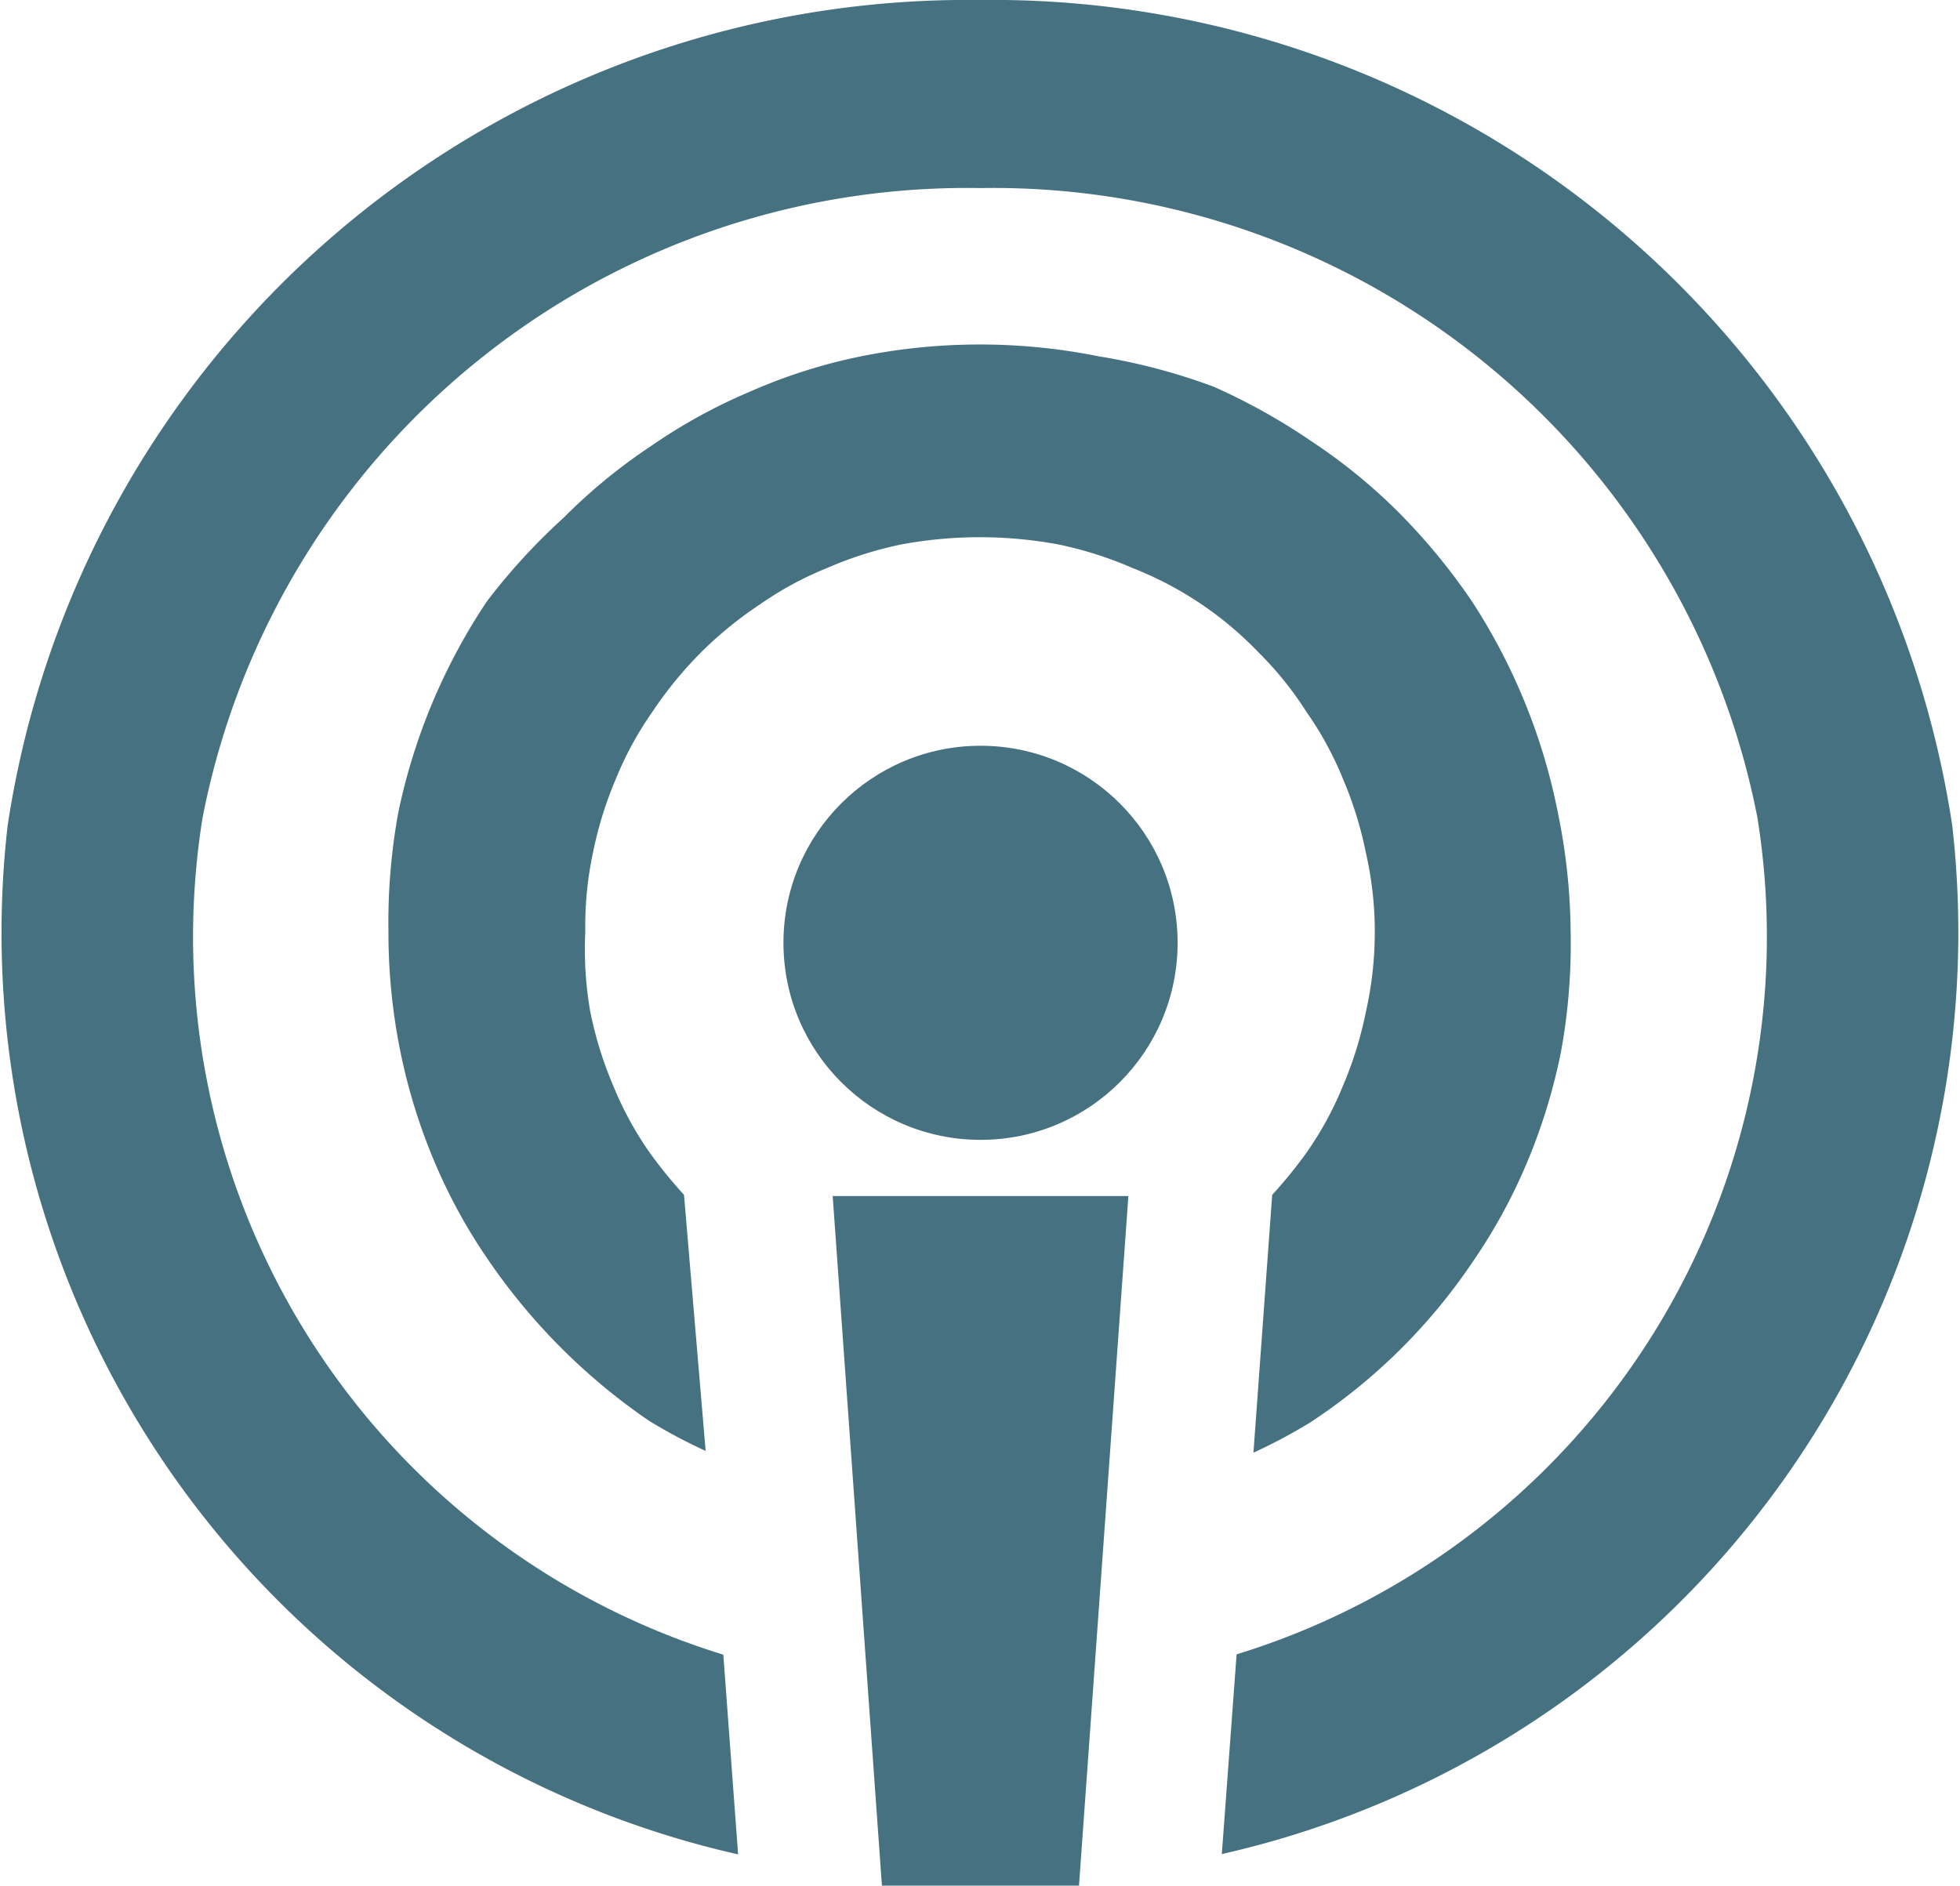
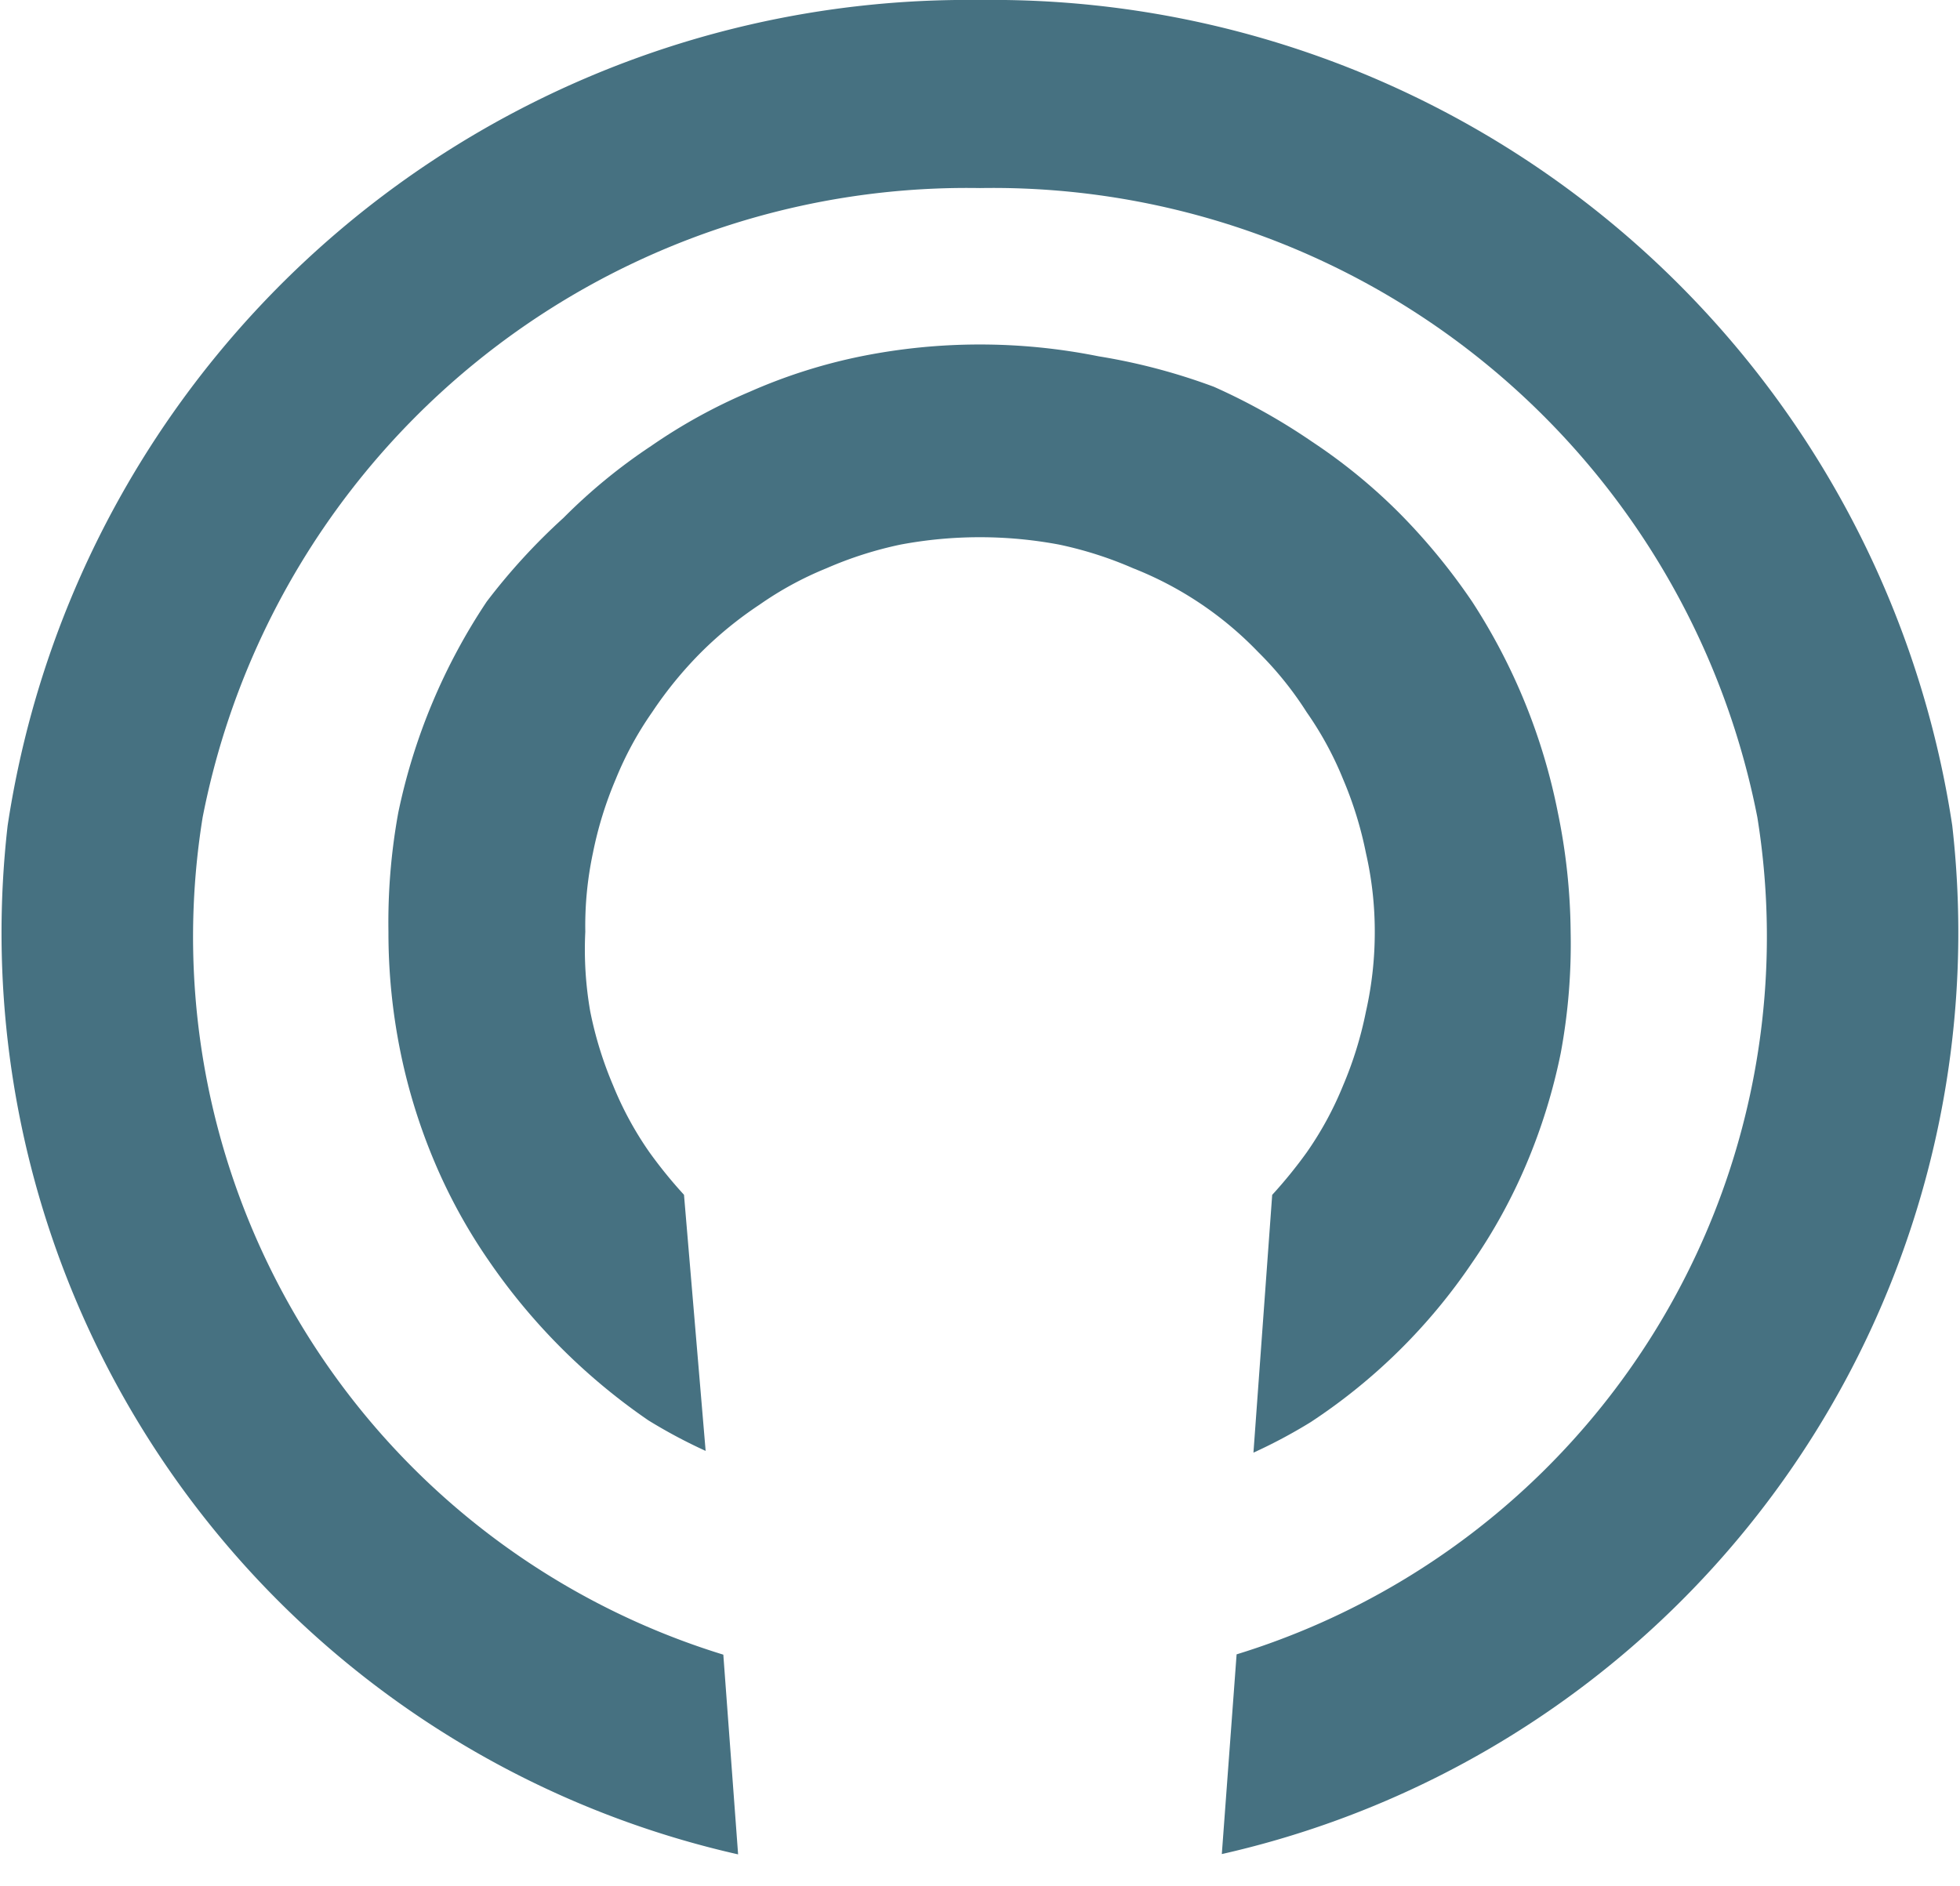
<svg xmlns="http://www.w3.org/2000/svg" id="bx-podcast" width="25.718" height="24.746" viewBox="0 0 25.718 24.746">
-   <circle id="Ellipse_7" cx="2.586" cy="2.586" r="2.586" transform="translate(10.28 9.787)" fill="#467181" />
-   <path id="Path_12" d="M21.666,39.05h2.586L24.9,30H21.02Z" transform="translate(-10.094 -14.304)" fill="#467181" />
  <path id="Path_13" d="M16.969,4A12.739,12.739,0,0,0,4.216,14.836a12.4,12.4,0,0,0,9.585,13.5l-.194-2.621A9.855,9.855,0,0,1,6.775,14.726a10.219,10.219,0,0,1,10.2-8.258,10.219,10.219,0,0,1,10.2,8.258,9.855,9.855,0,0,1-6.833,10.985l-.194,2.621a12.4,12.4,0,0,0,9.584-13.5A12.74,12.74,0,0,0,16.969,4Z" transform="translate(-4.116 -4)" fill="#467181" />
  <path id="Path_14" d="M24.048,16.582a4.447,4.447,0,0,1,.478.879,4.952,4.952,0,0,1,.3.97,4.616,4.616,0,0,1,.116,1.034,4.732,4.732,0,0,1-.116,1.047,4.952,4.952,0,0,1-.3.97,4.447,4.447,0,0,1-.478.879,6.077,6.077,0,0,1-.452.556L23.35,26.3a6.889,6.889,0,0,0,.75-.4,7.576,7.576,0,0,0,2.12-2.094,7.2,7.2,0,0,0,.711-1.293,7.615,7.615,0,0,0,.452-1.461,7.835,7.835,0,0,0,.129-1.59,8.042,8.042,0,0,0-.168-1.564,7.873,7.873,0,0,0-1.125-2.767,8.132,8.132,0,0,0-.944-1.151,7.33,7.33,0,0,0-1.151-.944,8.145,8.145,0,0,0-1.293-.724,7.976,7.976,0,0,0-1.513-.4,7.9,7.9,0,0,0-3.116,0,7.123,7.123,0,0,0-1.461.465,7.2,7.2,0,0,0-1.293.711,7.33,7.33,0,0,0-1.151.944,8.132,8.132,0,0,0-1.008,1.1A7.873,7.873,0,0,0,12.129,17.9,8.028,8.028,0,0,0,12,19.465a7.834,7.834,0,0,0,.155,1.564,7.614,7.614,0,0,0,.452,1.461,7.2,7.2,0,0,0,.711,1.293,8.067,8.067,0,0,0,2.094,2.094,6.892,6.892,0,0,0,.75.4l-.284-3.361a6.076,6.076,0,0,1-.452-.556,4.447,4.447,0,0,1-.478-.879,4.951,4.951,0,0,1-.3-.97,4.719,4.719,0,0,1-.065-1.047,4.6,4.6,0,0,1,.1-1.034,4.951,4.951,0,0,1,.3-.97,4.447,4.447,0,0,1,.478-.879,5.171,5.171,0,0,1,.646-.789,5,5,0,0,1,.763-.621,4.447,4.447,0,0,1,.879-.478,4.99,4.99,0,0,1,.97-.31,5.637,5.637,0,0,1,2.081,0,4.99,4.99,0,0,1,.97.31,4.628,4.628,0,0,1,1.642,1.1A4.512,4.512,0,0,1,24.048,16.582Z" transform="translate(-6.903 -7.236)" fill="#467181" />
</svg>